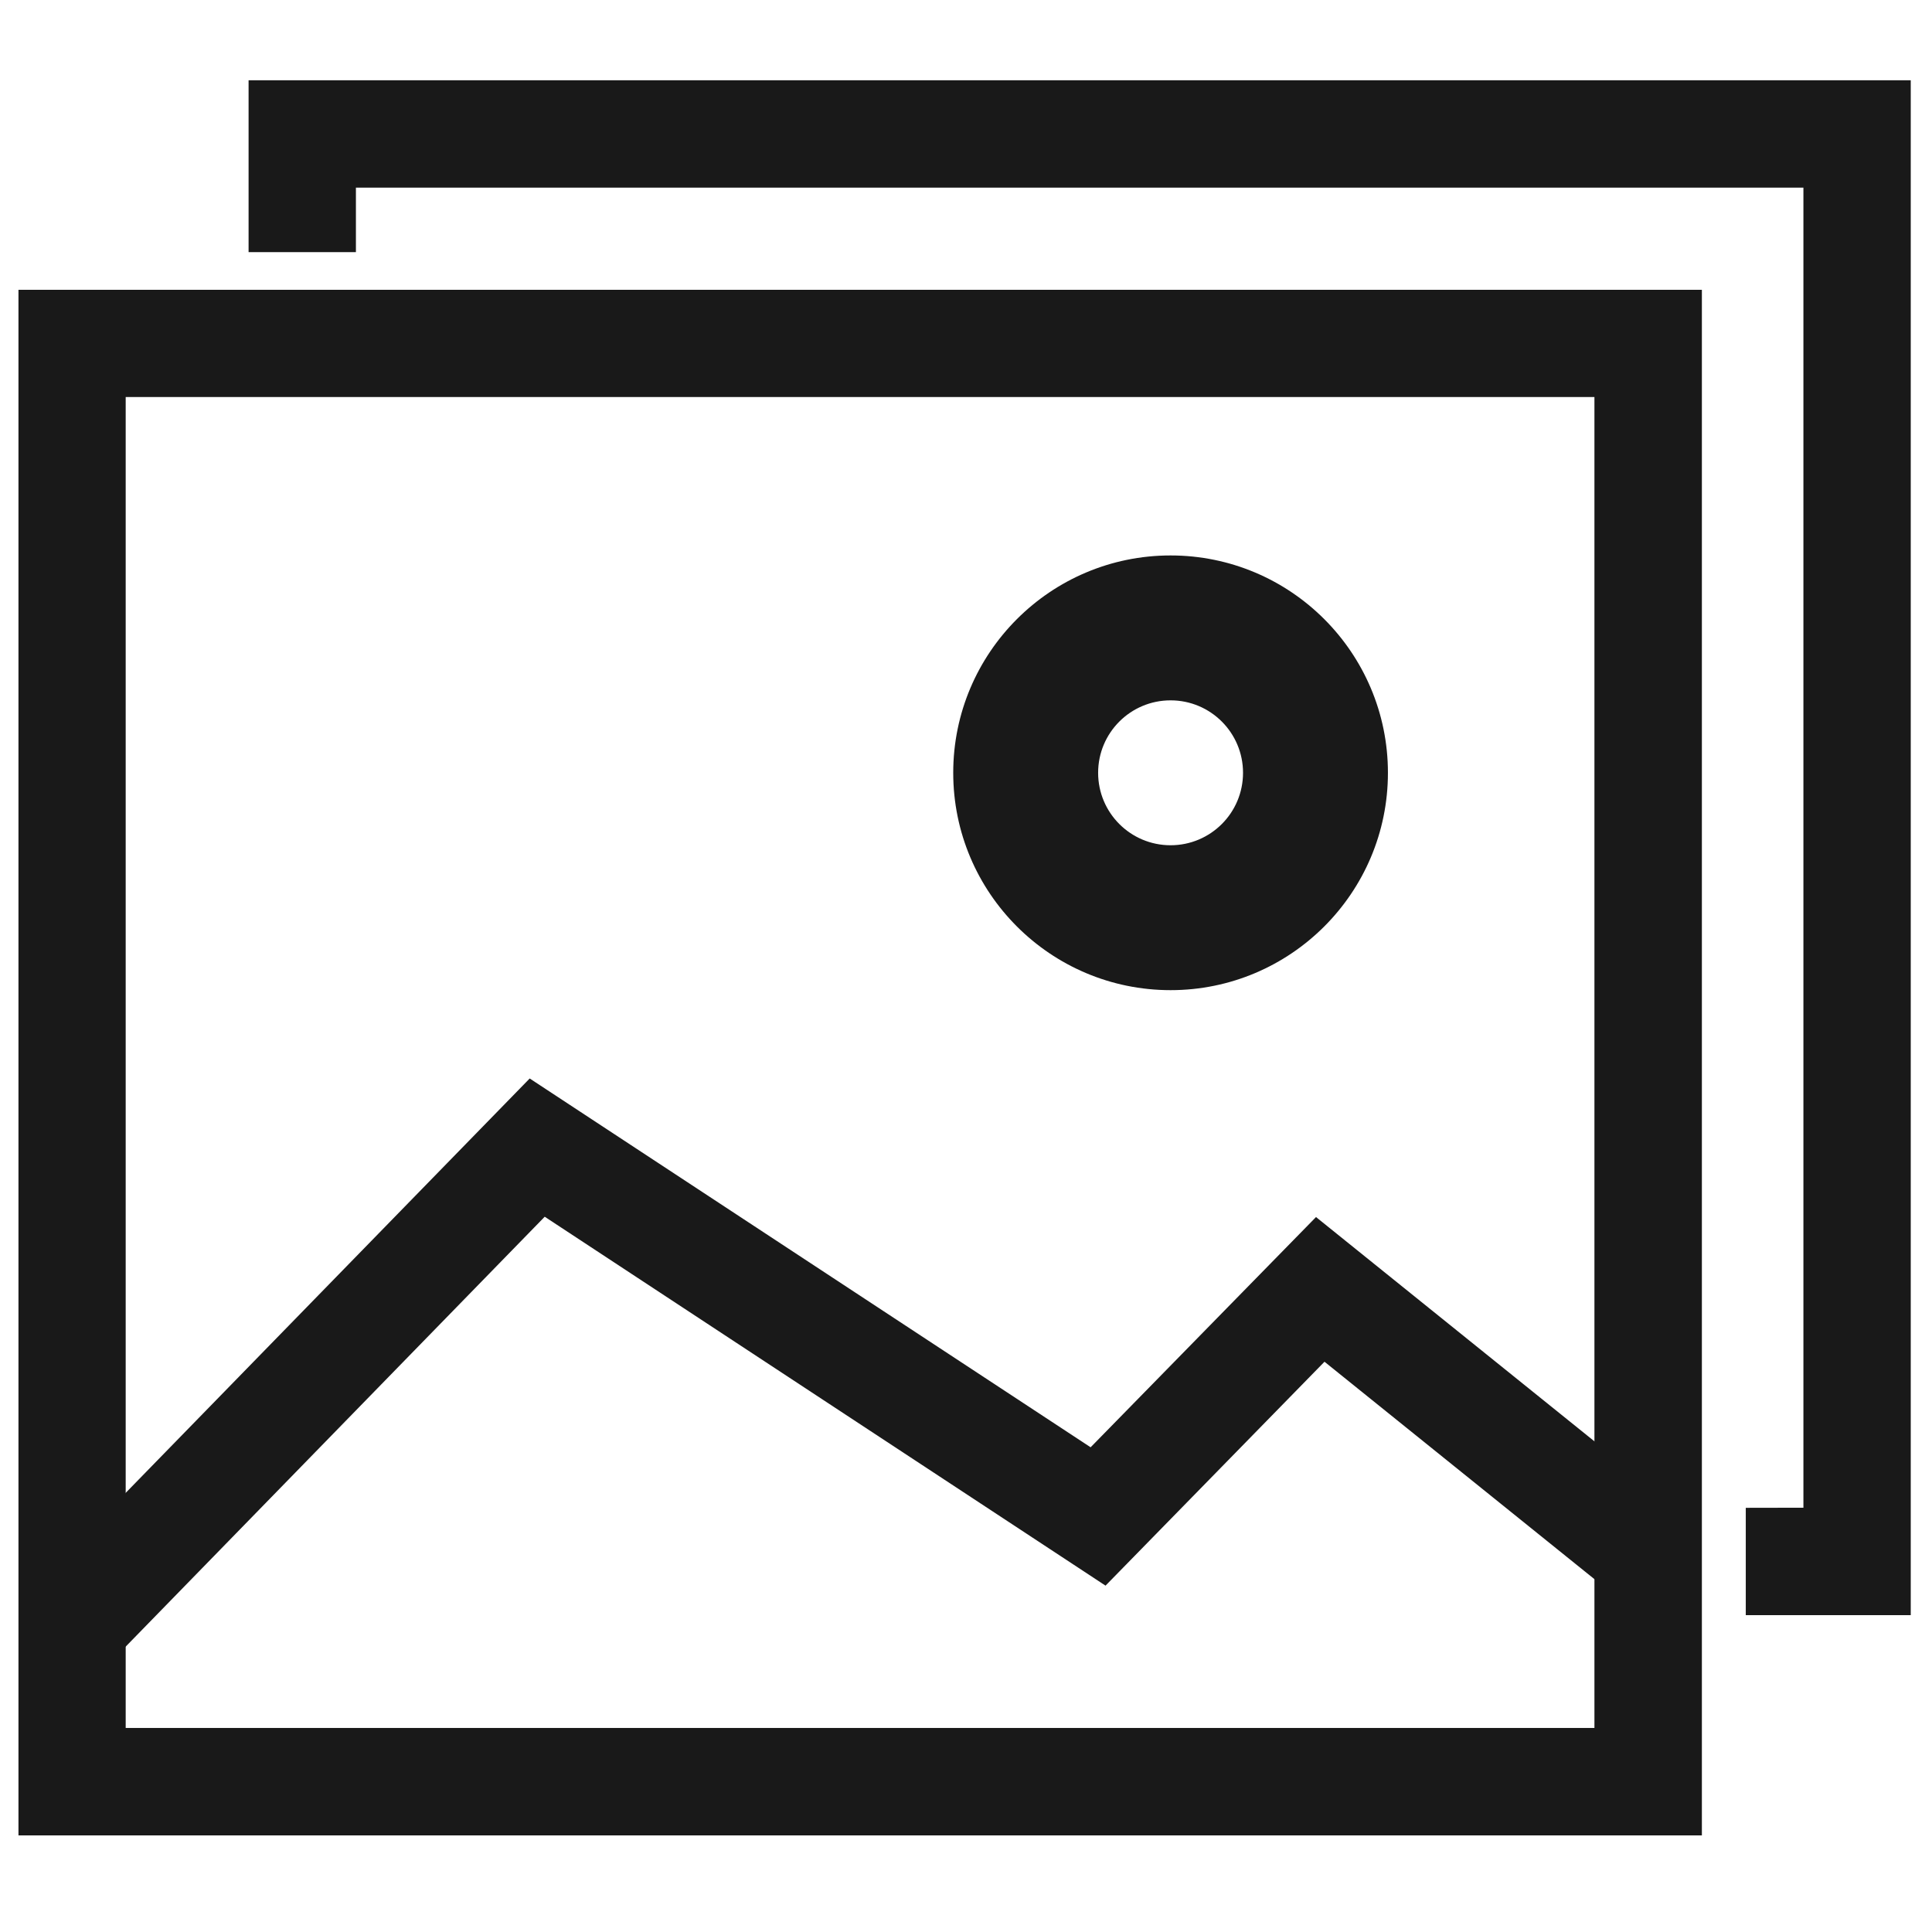
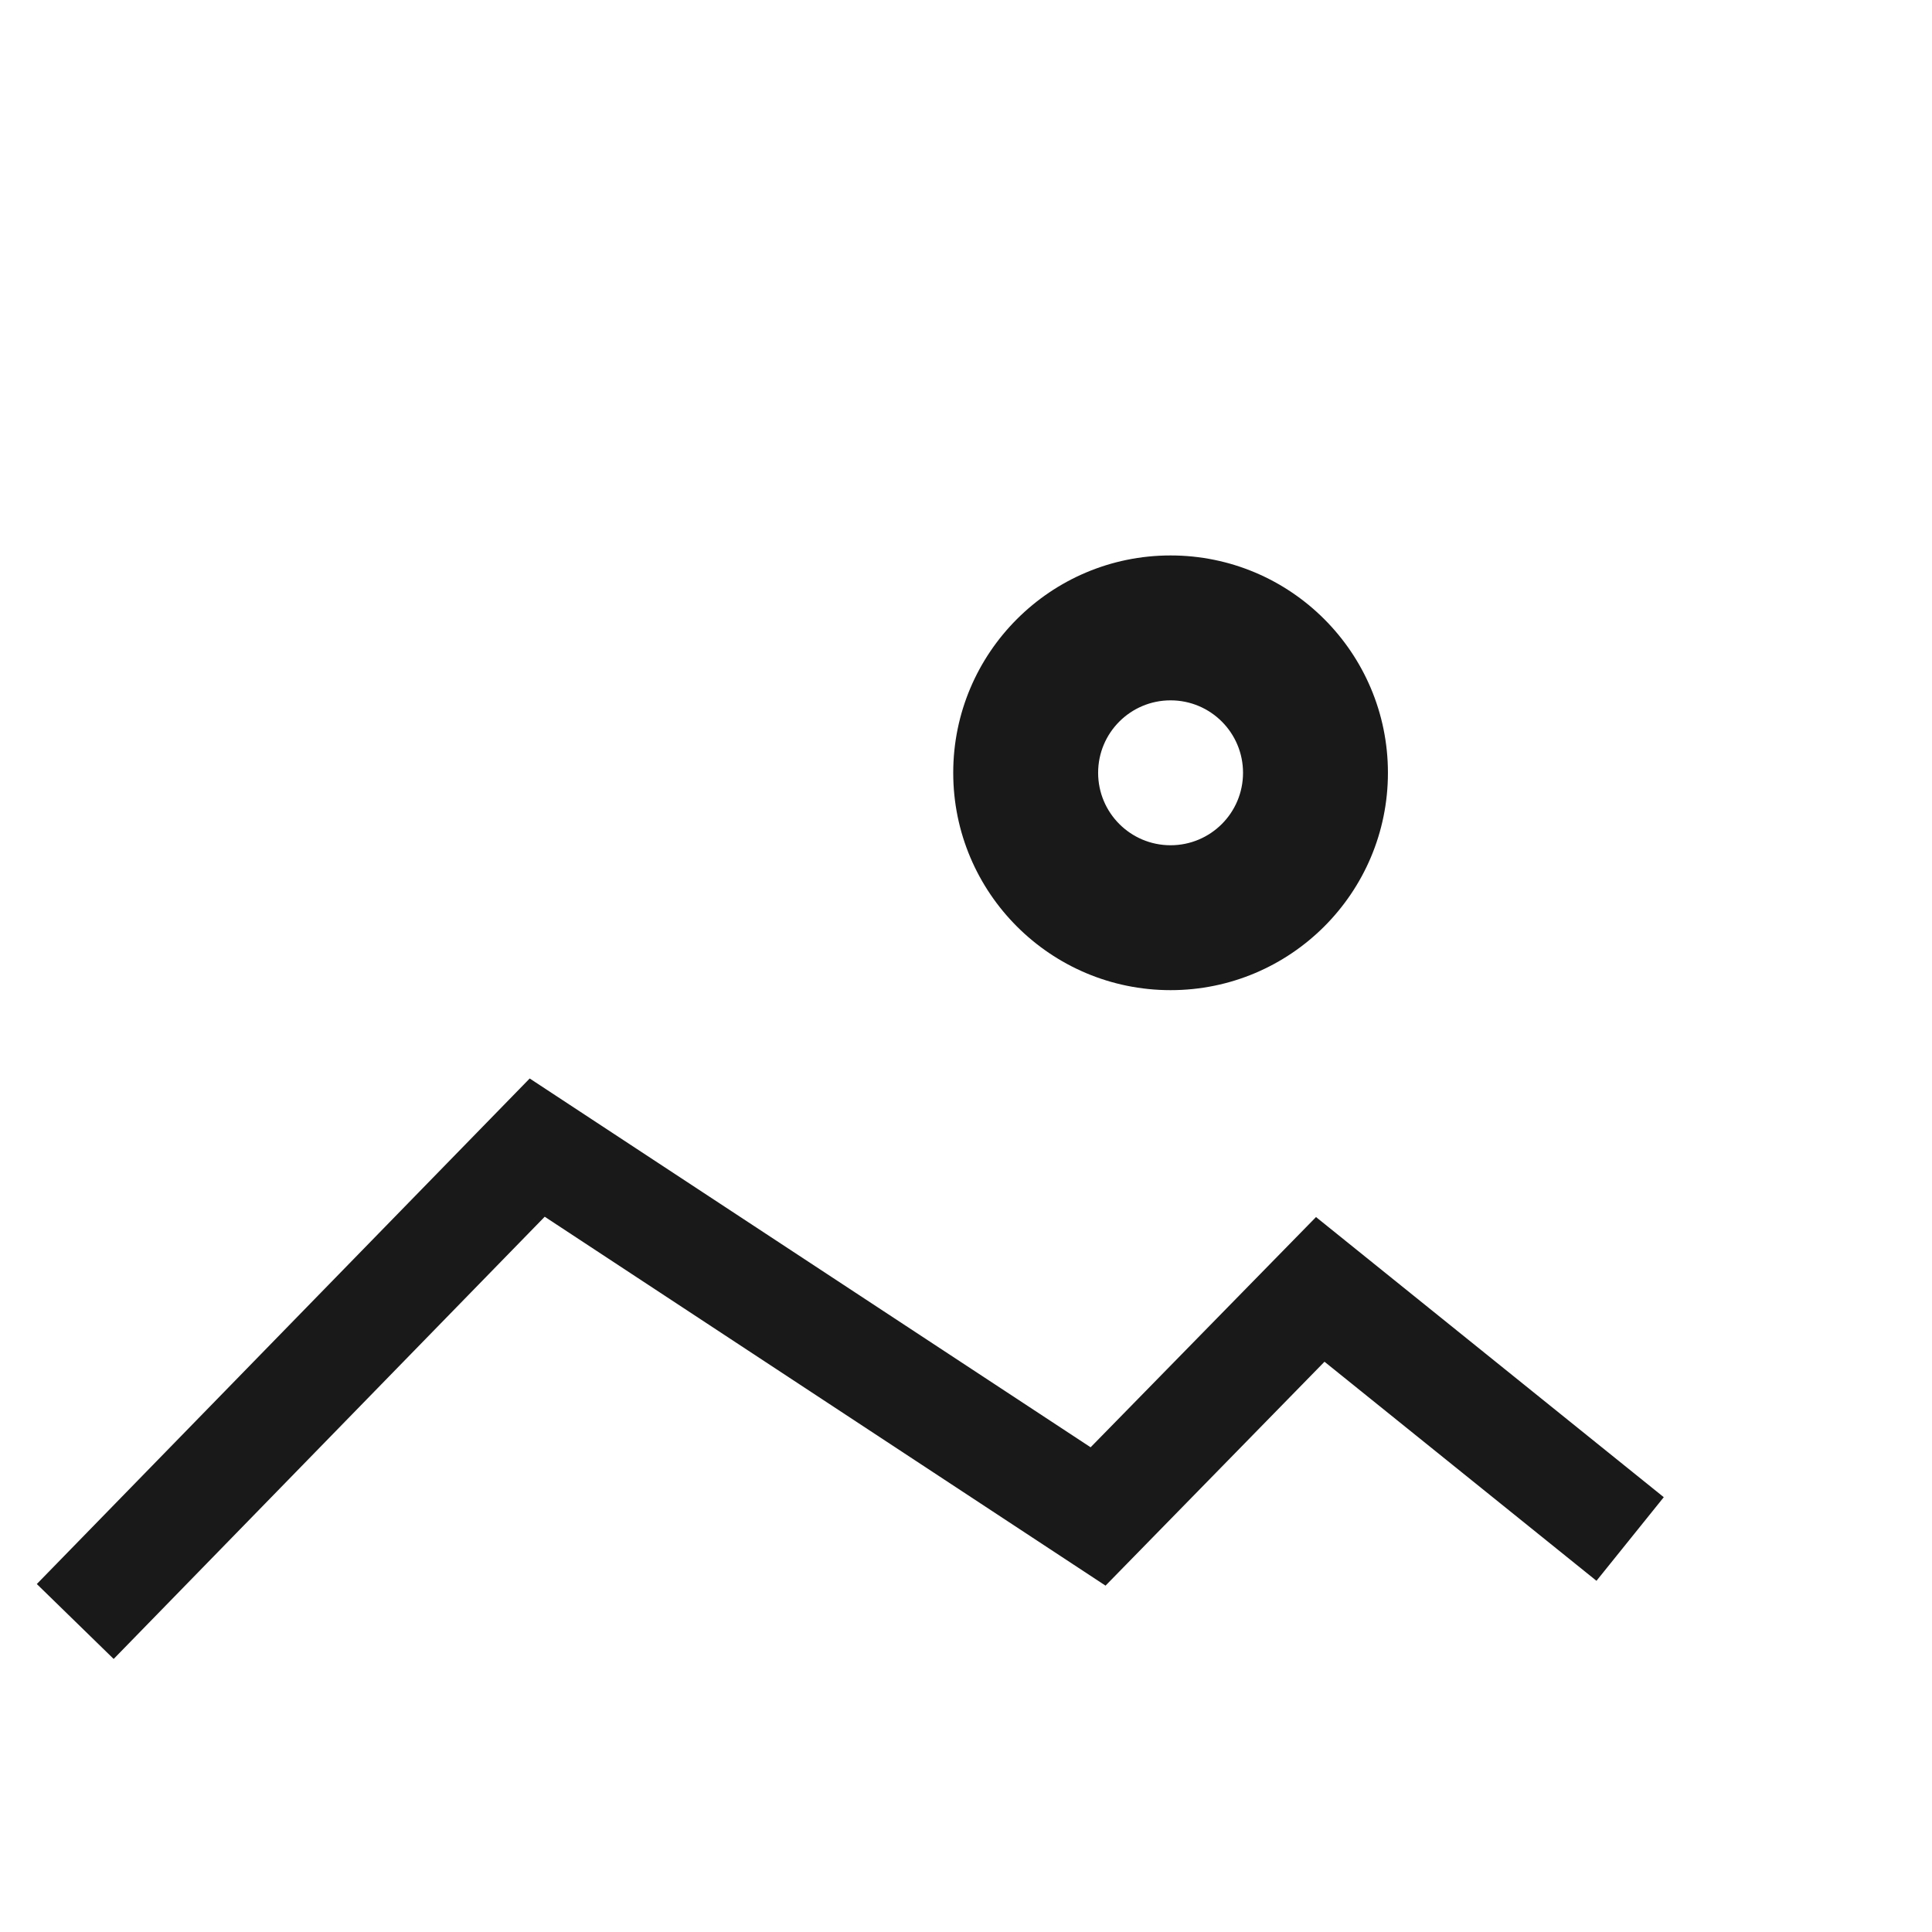
<svg xmlns="http://www.w3.org/2000/svg" width="18px" height="18px" viewBox="0 0 18 18" version="1.1">
  <title>图片库</title>
  <g id="定稿" stroke="none" stroke-width="1" fill="none" fill-rule="evenodd">
    <g id="首页" transform="translate(-1493, -59)" fill-rule="nonzero">
      <g id="图片库" transform="translate(1493, 59)">
-         <rect id="矩形" fill="#000000" opacity="0" x="0" y="0" width="18" height="18" />
        <path d="M10.906,5.175 C12.024,5.175 12.931,6.082 12.931,7.2 C12.931,8.318 12.024,9.225 10.906,9.225 C9.788,9.225 8.881,8.318 8.881,7.2 C8.881,6.082 9.788,5.175 10.906,5.175 Z M10.906,6.525 C10.533,6.525 10.231,6.827 10.231,7.2 C10.231,7.573 10.533,7.875 10.906,7.875 C11.279,7.875 11.581,7.573 11.581,7.2 C11.581,6.827 11.279,6.525 10.906,6.525 Z" id="形状结合" fill="#191919" />
-         <path d="M15.856,2.7 L15.856,17.1 L0.172,17.1 L0.172,2.7 L15.856,2.7 Z M14.855,3.699 L1.171,3.699 L1.171,16.099 L14.855,16.099 L14.855,3.699 Z" id="矩形" fill="#191919" />
        <polygon id="路径-16" fill="#191919" points="0.343 14.758 4.935 10.048 10.161 13.484 12.261 11.339 15.501 13.949 14.874 14.728 12.34 12.687 10.3 14.773 5.075 11.336 1.059 15.456" />
-         <polygon id="路径" fill="#191919" points="17.802 0.748 17.802 15.048 16.265 15.048 16.265 14.048 16.802 14.047 16.802 1.748 3.316 1.748 3.316 2.349 2.316 2.349 2.316 0.748" />
      </g>
    </g>
  </g>
</svg>